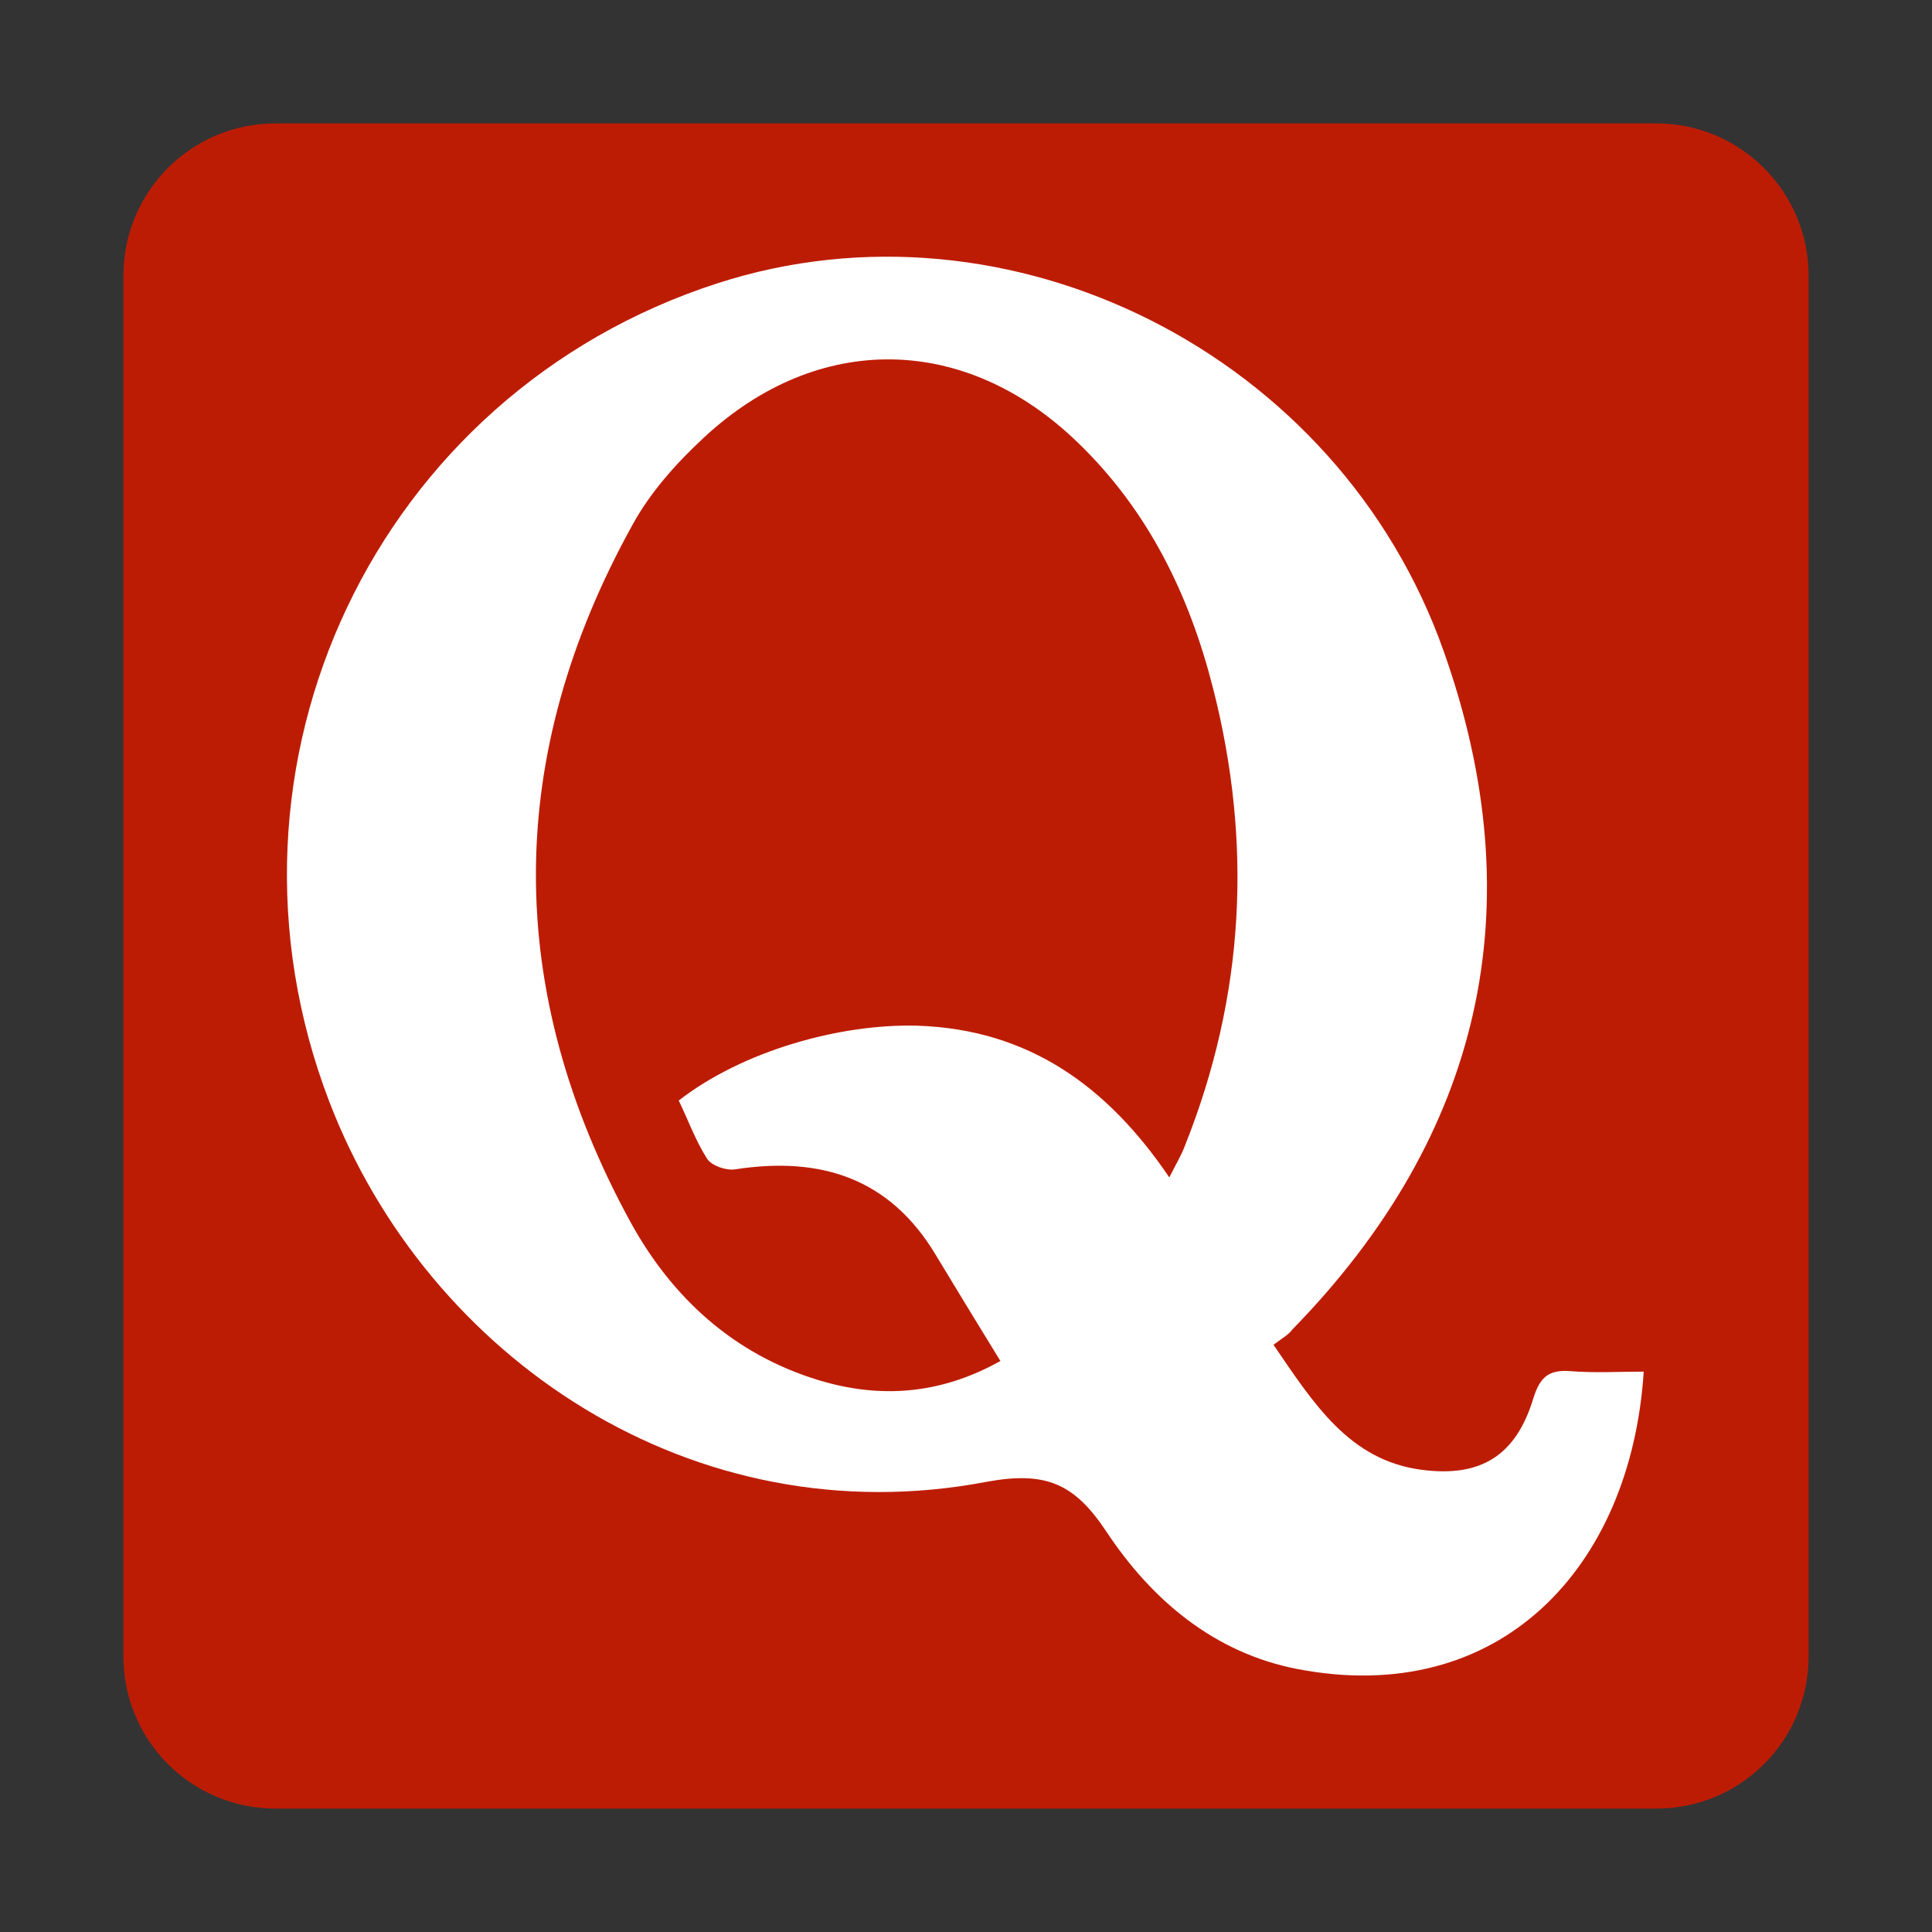
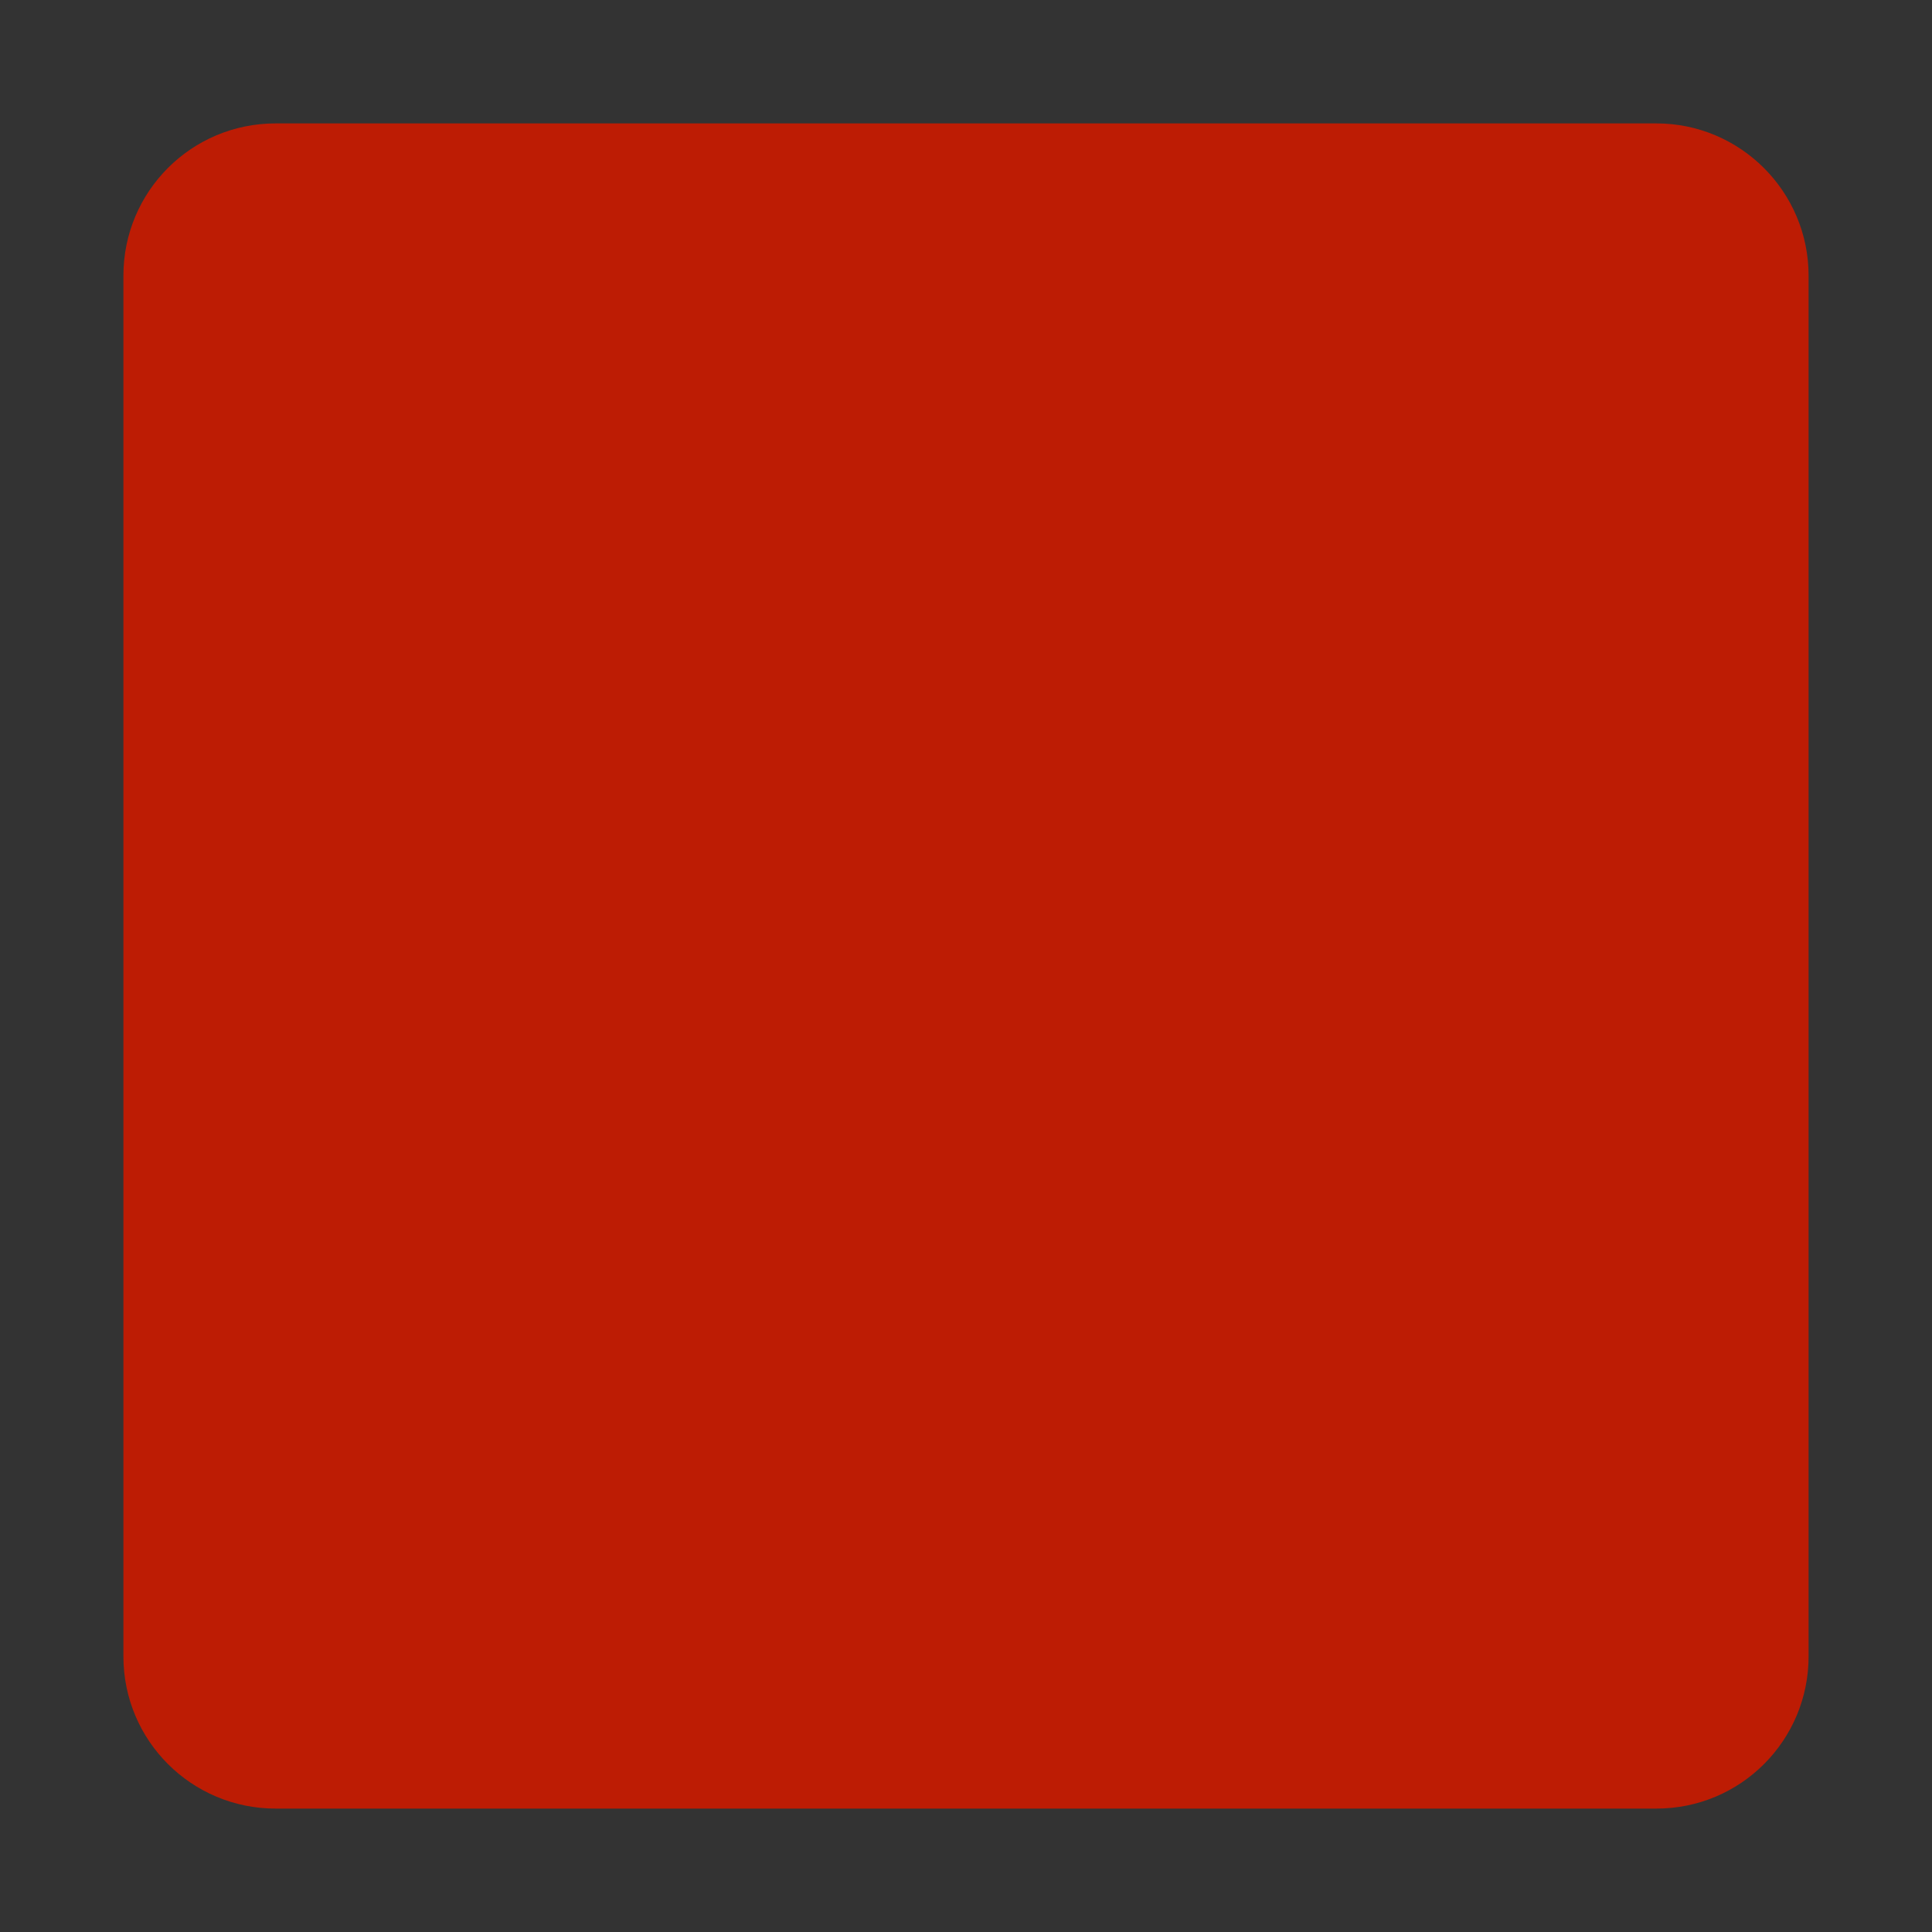
<svg xmlns="http://www.w3.org/2000/svg" version="1.1" id="Layer_1" x="0px" y="0px" viewBox="0 0 382 382" style="enable-background:new 0 0 382 382;" xml:space="preserve">
  <rect x="0" y="0" width="382" height="382" fill="#333333" stroke="none" />
  <style type="text/css">
	.st0{fill:#BD1C04;}
	.st1{fill:#FDFEFE;}
	.st2{fill:#FFFFFF;}
</style>
  <g>
    <path class="st0" d="M327.5,24.4h-273c-16.7,0-30.1,13.5-30.1,30.1v273c0,16.7,13.5,30.1,30.1,30.1h273c16.7,0,30.1-13.5,30.1-30.1   v-273C357.6,37.9,344.1,24.4,327.5,24.4z" />
-     <path class="st1" d="M1251.1,381c-0.3-0.1-0.6-0.1-0.9-0.2c0.1-0.1,0.2-0.3,0.4-0.4C1250.7,380.6,1250.8,380.8,1251.1,381   C1251,381,1251.1,381,1251.1,381z" />
  </g>
  <g>
-     <path class="st2" d="M251.8,265.9c8,11.7,15,22.8,29.2,24.7c11.9,1.6,18.8-2.9,22.2-14.2c1.3-4.1,3-5.6,7.2-5.3   c4.8,0.4,9.7,0.1,14.6,0.1c-2.5,38.8-28.5,66.5-68.5,58.8c-16.5-3.2-28.8-13.7-37.7-27.1c-6.3-9.5-11.9-12.1-23.8-9.9   c-57.9,11-110.4-24.4-129.9-75.2c-25.5-66.6,9.3-140,76.8-161.8c57.6-18.6,122.8,13.8,143.6,72.9c17.8,50.3,7.6,95.5-30,134   C254.8,263.9,253.5,264.6,251.8,265.9z M231.2,232.8c1.3-2.6,2.4-4.4,3.1-6.3c11.8-29.6,13.4-59.8,5.5-90.6   c-4.7-18.4-12.8-35-26.7-48.4c-22.2-21.5-51.3-22-73.9-1c-5.4,5-10.6,10.8-14.1,17.2c-25.4,45.8-25.5,92.1-0.4,138   c8.2,14.9,20.4,26.1,37.2,31.2c12.2,3.7,24.1,2.8,35.9-3.8c-4.6-7.5-8.7-14.2-12.8-21c-9.1-15.2-22.8-19.5-39.6-16.9   c-1.8,0.3-4.7-0.7-5.6-2.1c-2.3-3.6-3.8-7.8-5.6-11.5c12.6-9.8,31.8-15.2,47.1-14.8C203.4,203.5,219,214.8,231.2,232.8z" />
-   </g>
+     </g>
</svg>